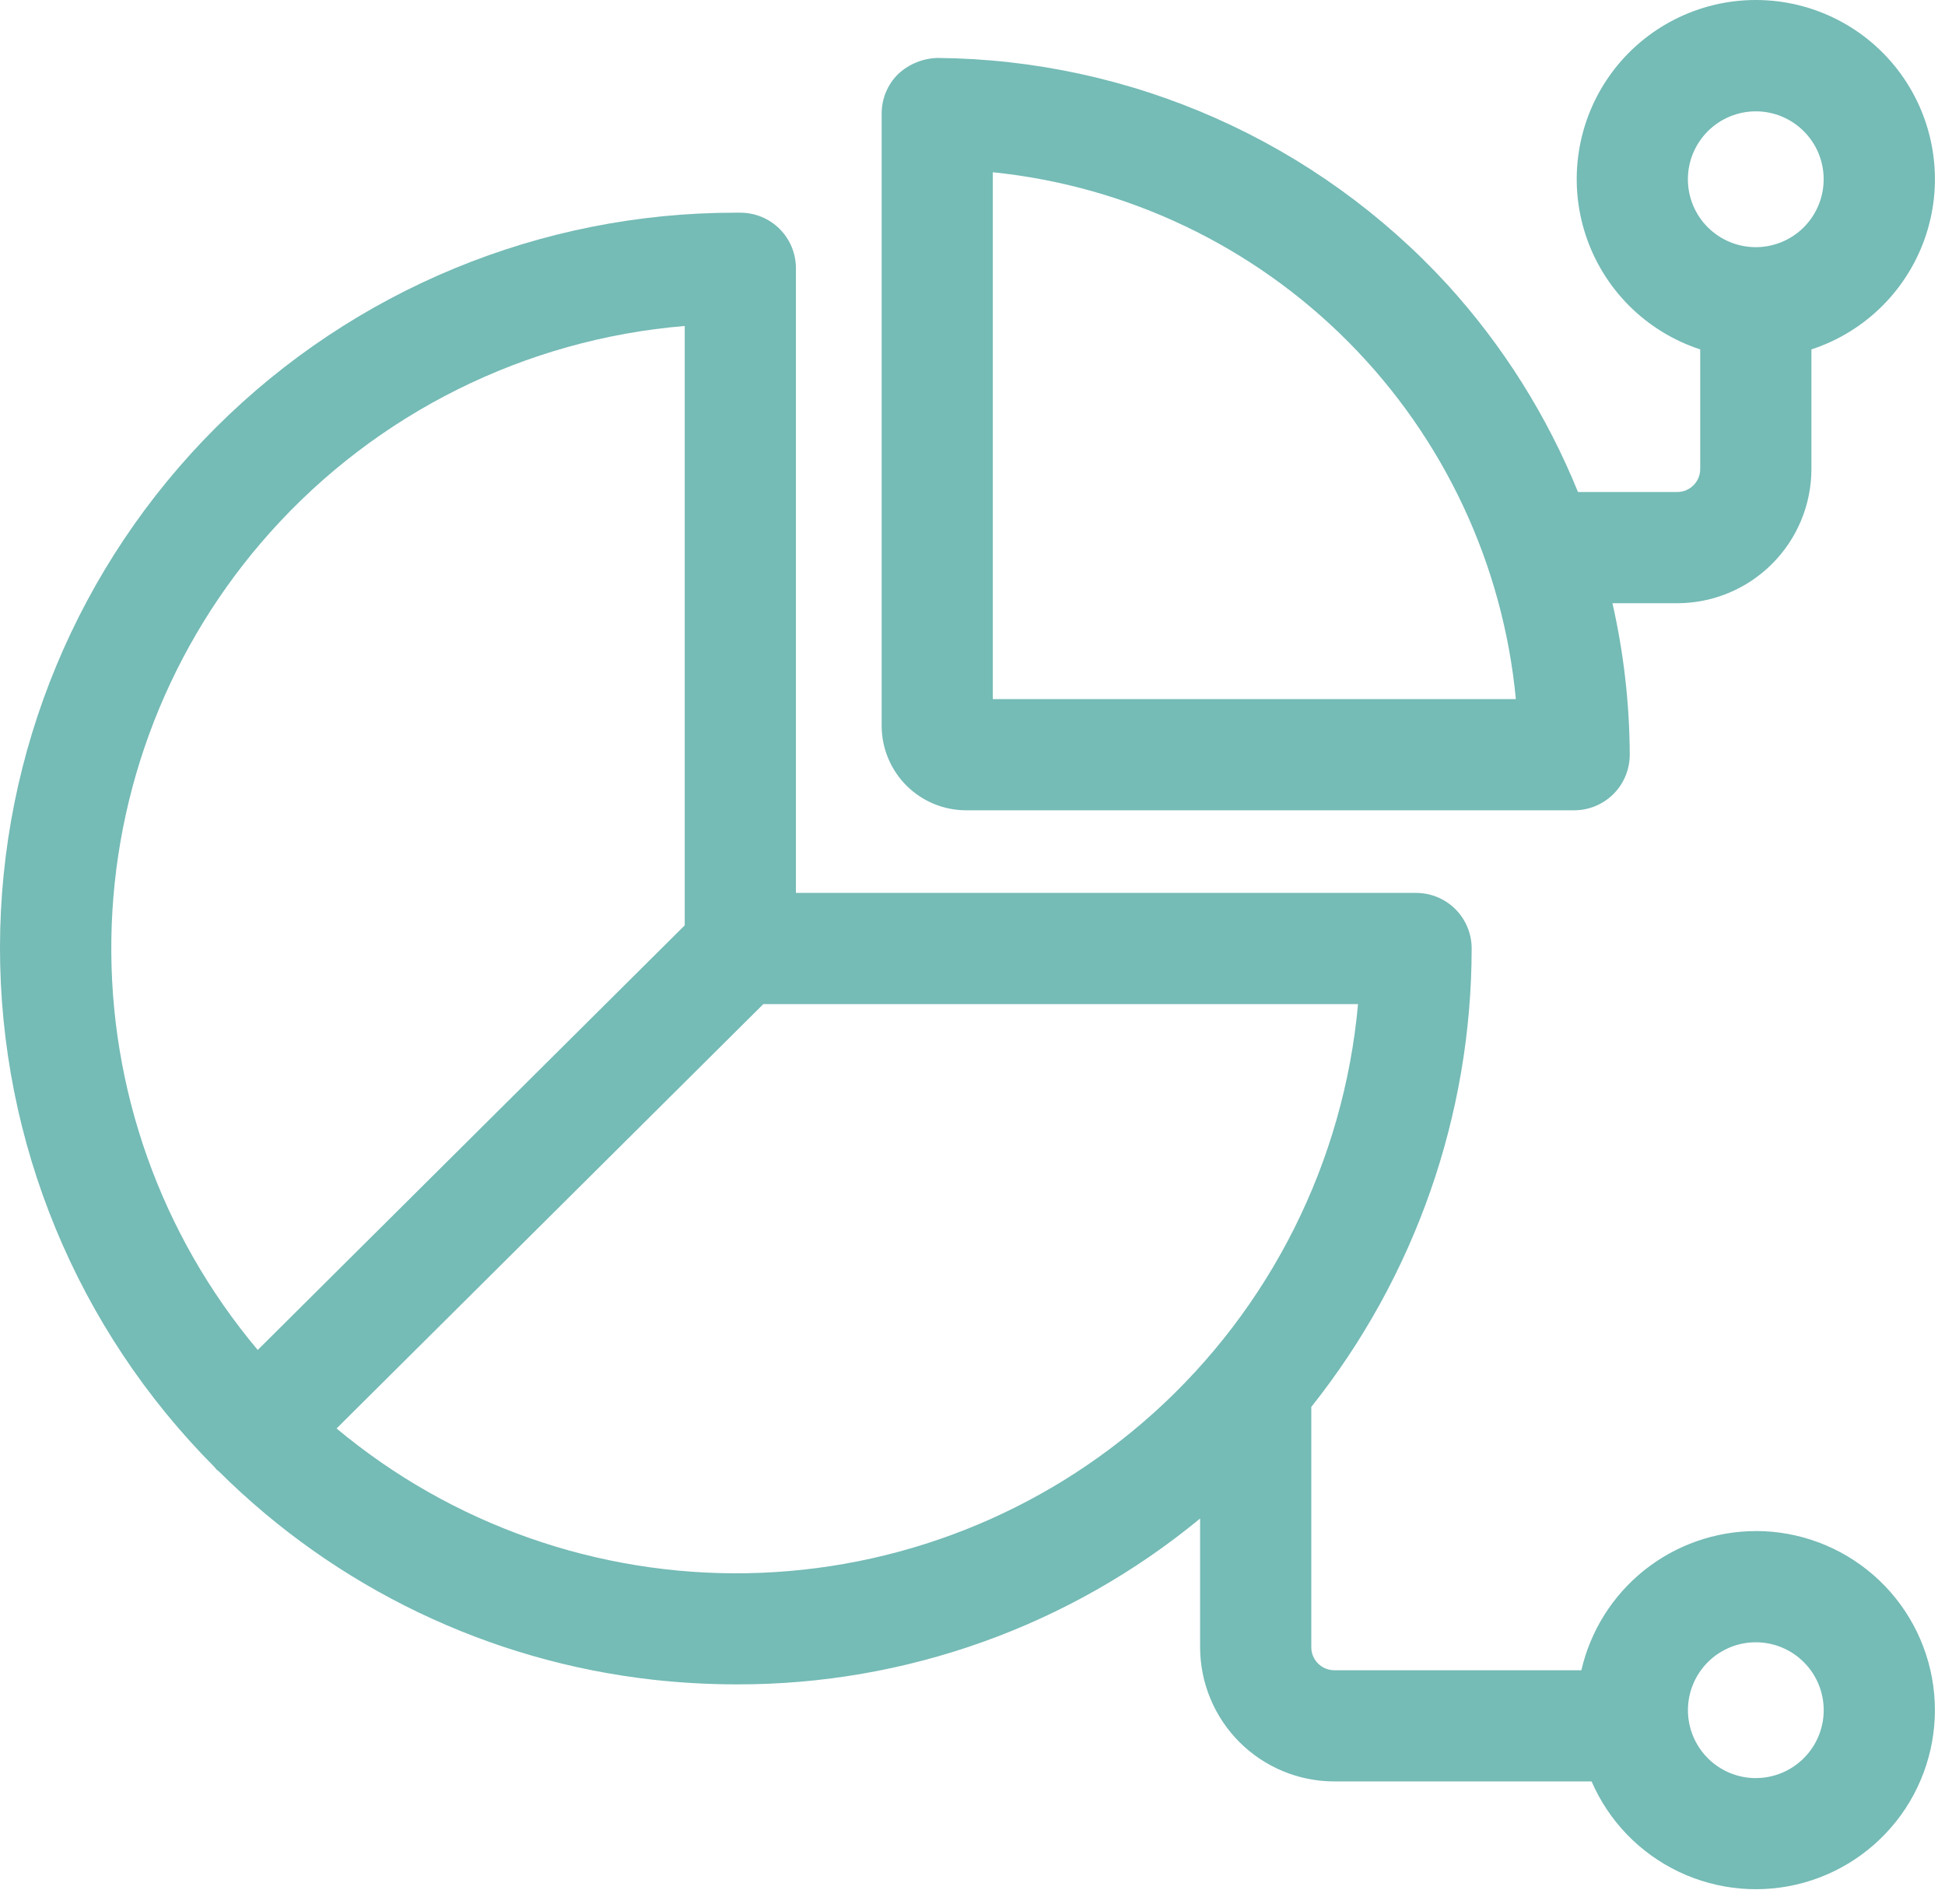
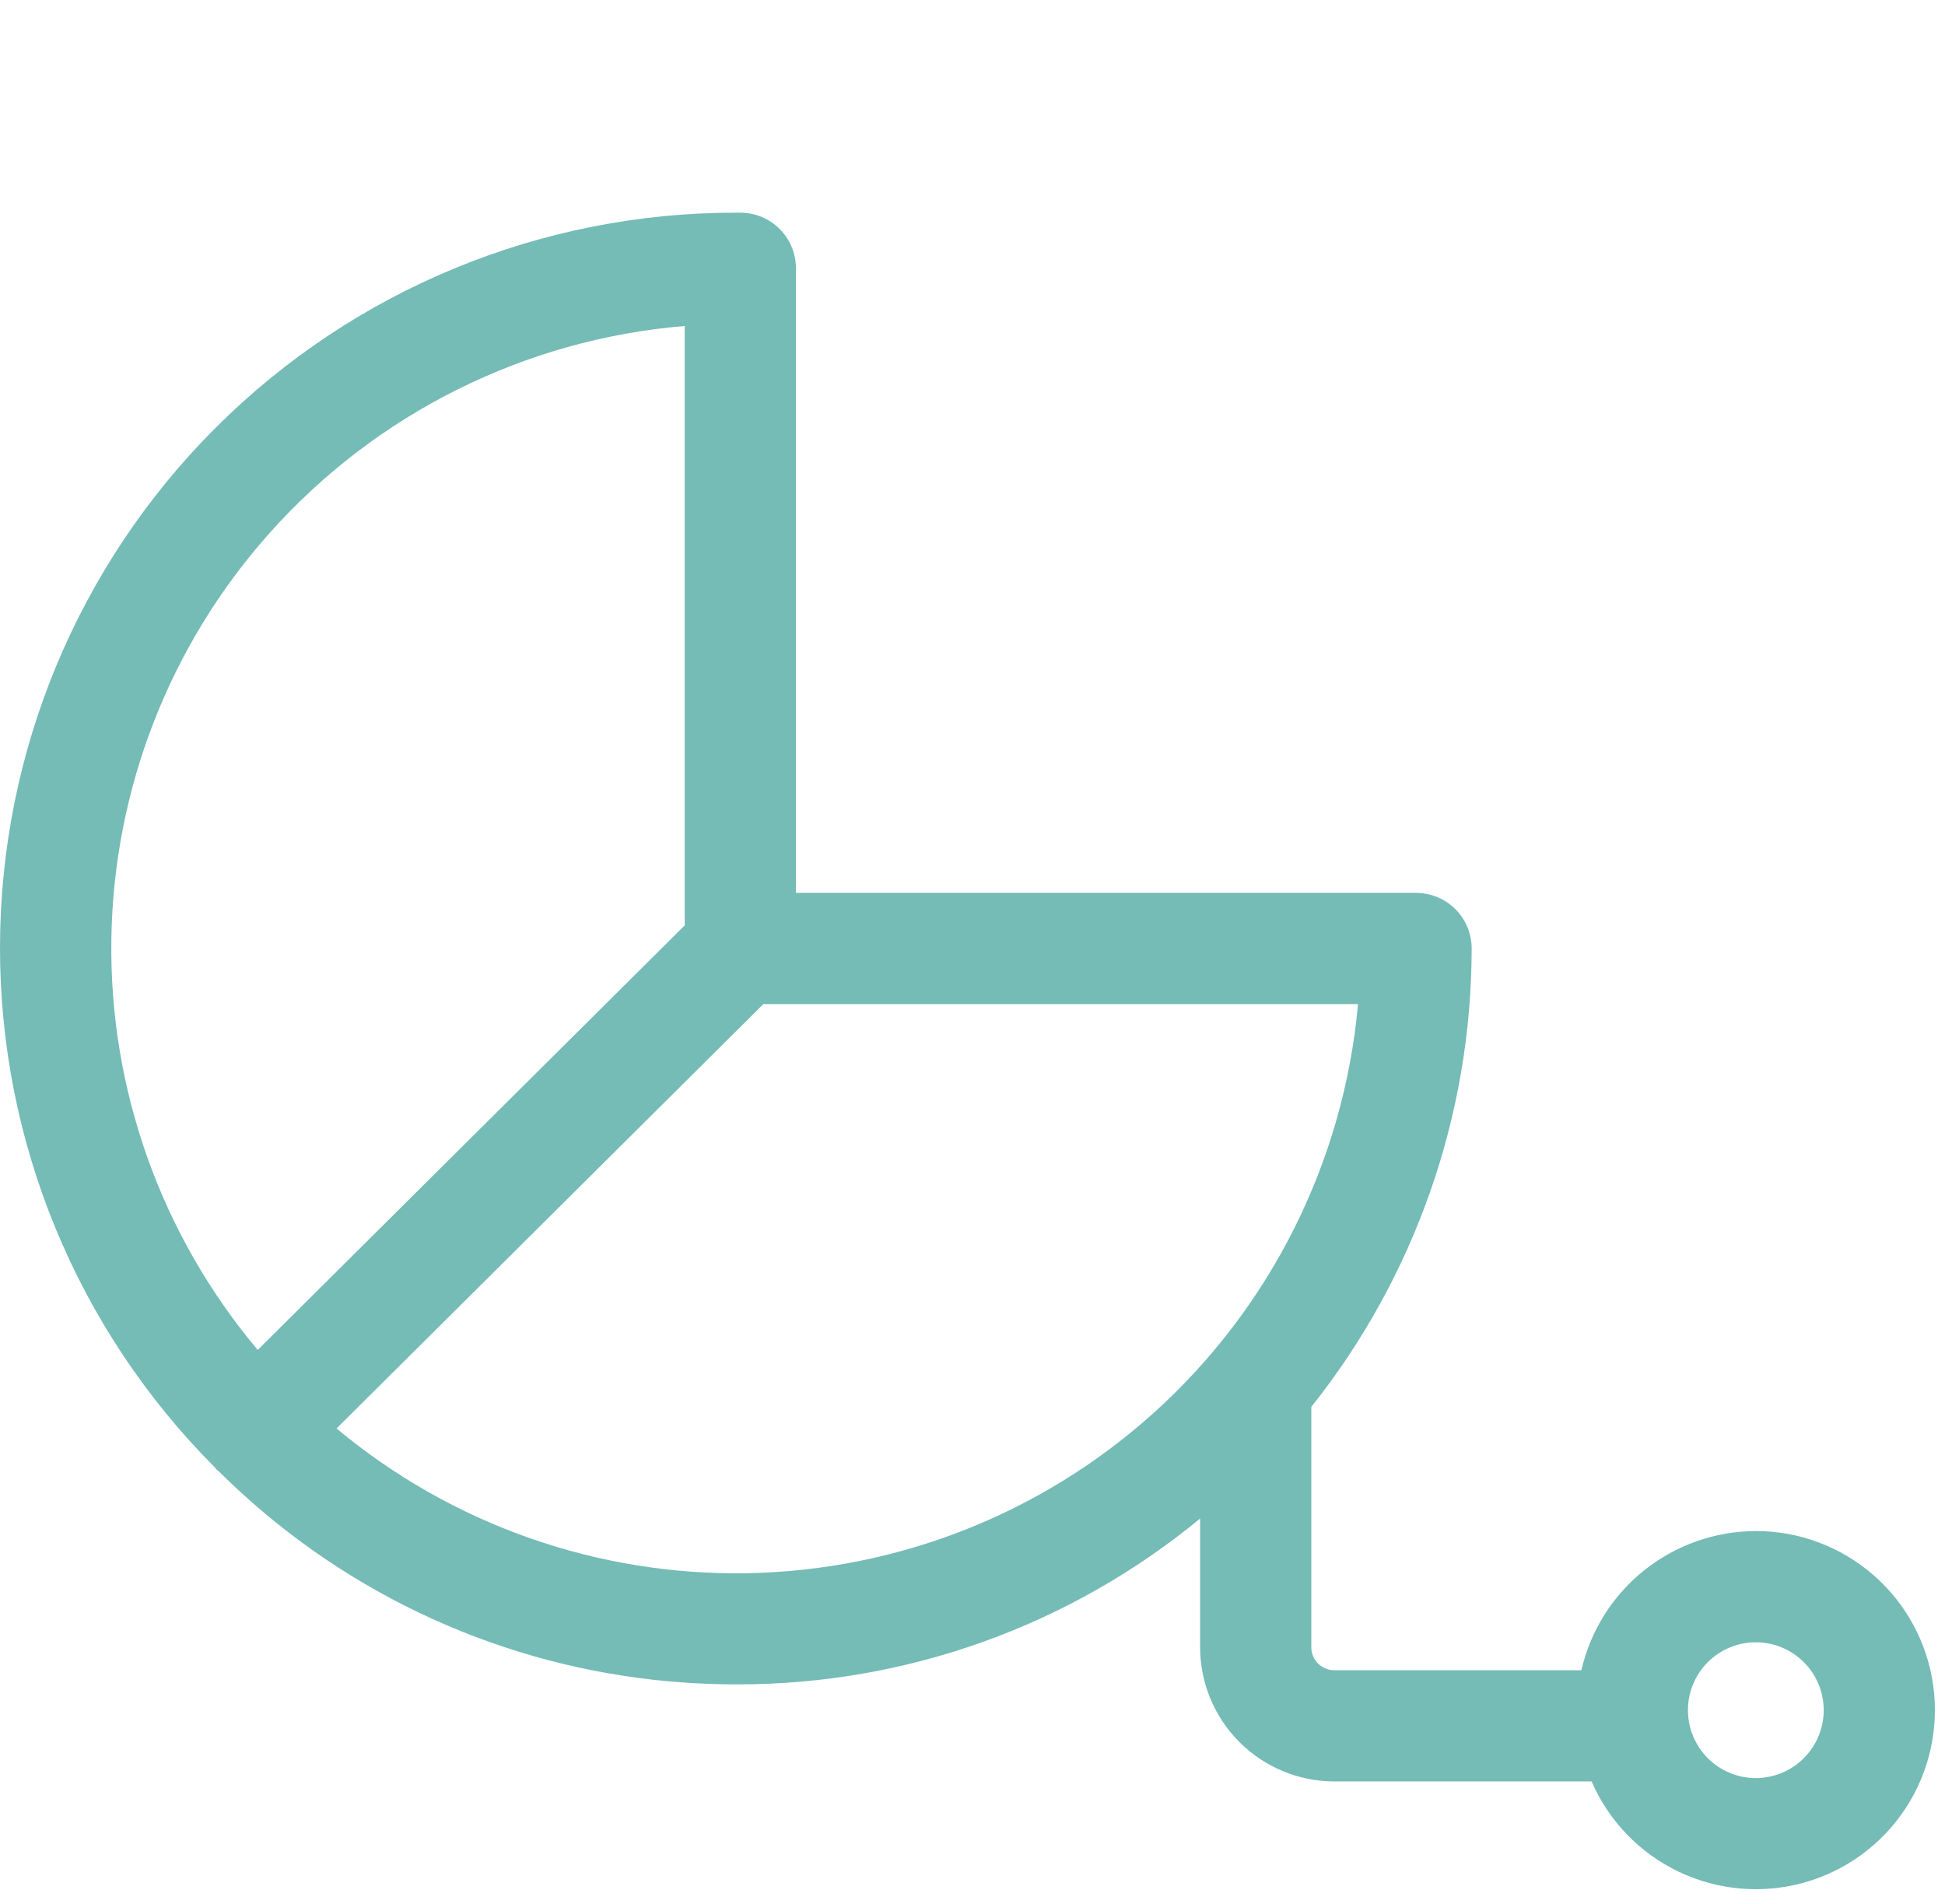
<svg xmlns="http://www.w3.org/2000/svg" width="47" height="46" viewBox="0 0 47 46" fill="none">
  <path d="M42.429 36.993C41.45 36.995 40.5 37.328 39.734 37.939C38.969 38.549 38.433 39.401 38.213 40.356H32.242C31.936 40.355 31.687 40.107 31.687 39.801V33.993C34.193 30.845 35.559 26.941 35.562 22.918C35.562 22.561 35.421 22.219 35.169 21.967C34.917 21.715 34.575 21.574 34.219 21.574H19.233V6.482C19.233 6.126 19.092 5.784 18.84 5.532C18.588 5.28 18.246 5.139 17.89 5.139H17.783H17.784C13.073 5.134 8.553 7 5.218 10.328C1.883 13.655 0.006 18.171 1.52545e-05 22.881C-0.006 27.592 1.859 32.112 5.185 35.448C5.201 35.466 5.213 35.486 5.23 35.504C5.249 35.523 5.271 35.536 5.291 35.553H5.291C8.122 38.369 11.822 40.143 15.789 40.586C16.461 40.66 17.137 40.697 17.812 40.697C21.894 40.704 25.85 39.287 29 36.69V39.8C29.001 40.659 29.343 41.484 29.95 42.091C30.558 42.699 31.382 43.041 32.241 43.042H38.46C38.876 44.001 39.625 44.777 40.57 45.226C41.514 45.675 42.589 45.768 43.596 45.486C44.603 45.204 45.473 44.567 46.047 43.693C46.62 42.818 46.858 41.766 46.716 40.73C46.573 39.694 46.061 38.745 45.273 38.058C44.485 37.371 43.475 36.992 42.429 36.992V36.993ZM6.53 12.861C9.108 9.98 12.693 8.196 16.546 7.876V22.358L6.228 32.617C3.891 29.839 2.635 26.312 2.691 22.682C2.746 19.053 4.109 15.566 6.53 12.861L6.53 12.861ZM27.858 34.156C25.162 36.577 21.685 37.945 18.062 38.011C14.44 38.076 10.915 36.835 8.133 34.514L18.445 24.261H32.816C32.473 28.067 30.702 31.603 27.858 34.157V34.156ZM42.429 42.962C41.994 42.962 41.576 42.789 41.269 42.481C40.961 42.173 40.788 41.756 40.788 41.321C40.788 40.886 40.961 40.468 41.269 40.16C41.576 39.853 41.993 39.68 42.429 39.68C42.864 39.68 43.281 39.853 43.589 40.161C43.897 40.469 44.069 40.886 44.069 41.321C44.069 41.756 43.896 42.173 43.588 42.48C43.28 42.788 42.864 42.961 42.429 42.961L42.429 42.962Z" fill="#75BBB6" />
-   <path d="M23.347 19.578H38.038C38.395 19.578 38.737 19.436 38.989 19.184C39.24 18.933 39.382 18.591 39.382 18.234C39.377 17.003 39.237 15.776 38.964 14.575H40.531H40.53C41.39 14.574 42.214 14.232 42.821 13.624C43.429 13.017 43.771 12.193 43.772 11.333V8.442C45.088 8.012 46.119 6.979 46.546 5.661C46.973 4.344 46.743 2.902 45.929 1.782C45.114 0.662 43.813 0 42.428 0C41.044 0 39.743 0.662 38.928 1.782C38.114 2.902 37.885 4.344 38.311 5.661C38.738 6.979 39.769 8.012 41.085 8.442V11.333C41.085 11.639 40.836 11.887 40.53 11.888H38.131C37.384 10.046 36.317 8.35 34.979 6.88L34.977 6.878H34.977C33.409 5.169 31.506 3.801 29.387 2.859C27.267 1.917 24.976 1.42 22.657 1.4C22.301 1.409 21.961 1.548 21.701 1.791C21.447 2.043 21.304 2.386 21.305 2.744V17.536C21.305 18.077 21.521 18.597 21.903 18.98C22.286 19.362 22.805 19.578 23.347 19.578L23.347 19.578ZM42.428 2.69C42.863 2.69 43.28 2.863 43.588 3.171C43.896 3.479 44.068 3.896 44.068 4.331C44.068 4.766 43.895 5.184 43.587 5.492C43.28 5.799 42.862 5.972 42.427 5.972C41.992 5.972 41.575 5.799 41.267 5.491C40.959 5.183 40.787 4.766 40.787 4.331C40.787 3.895 40.961 3.479 41.268 3.171C41.576 2.863 41.993 2.691 42.428 2.69ZM23.991 4.162C27.245 4.494 30.283 5.945 32.587 8.266C34.892 10.587 36.321 13.635 36.63 16.891H23.991L23.991 4.162Z" fill="#75BBB6" />
</svg>